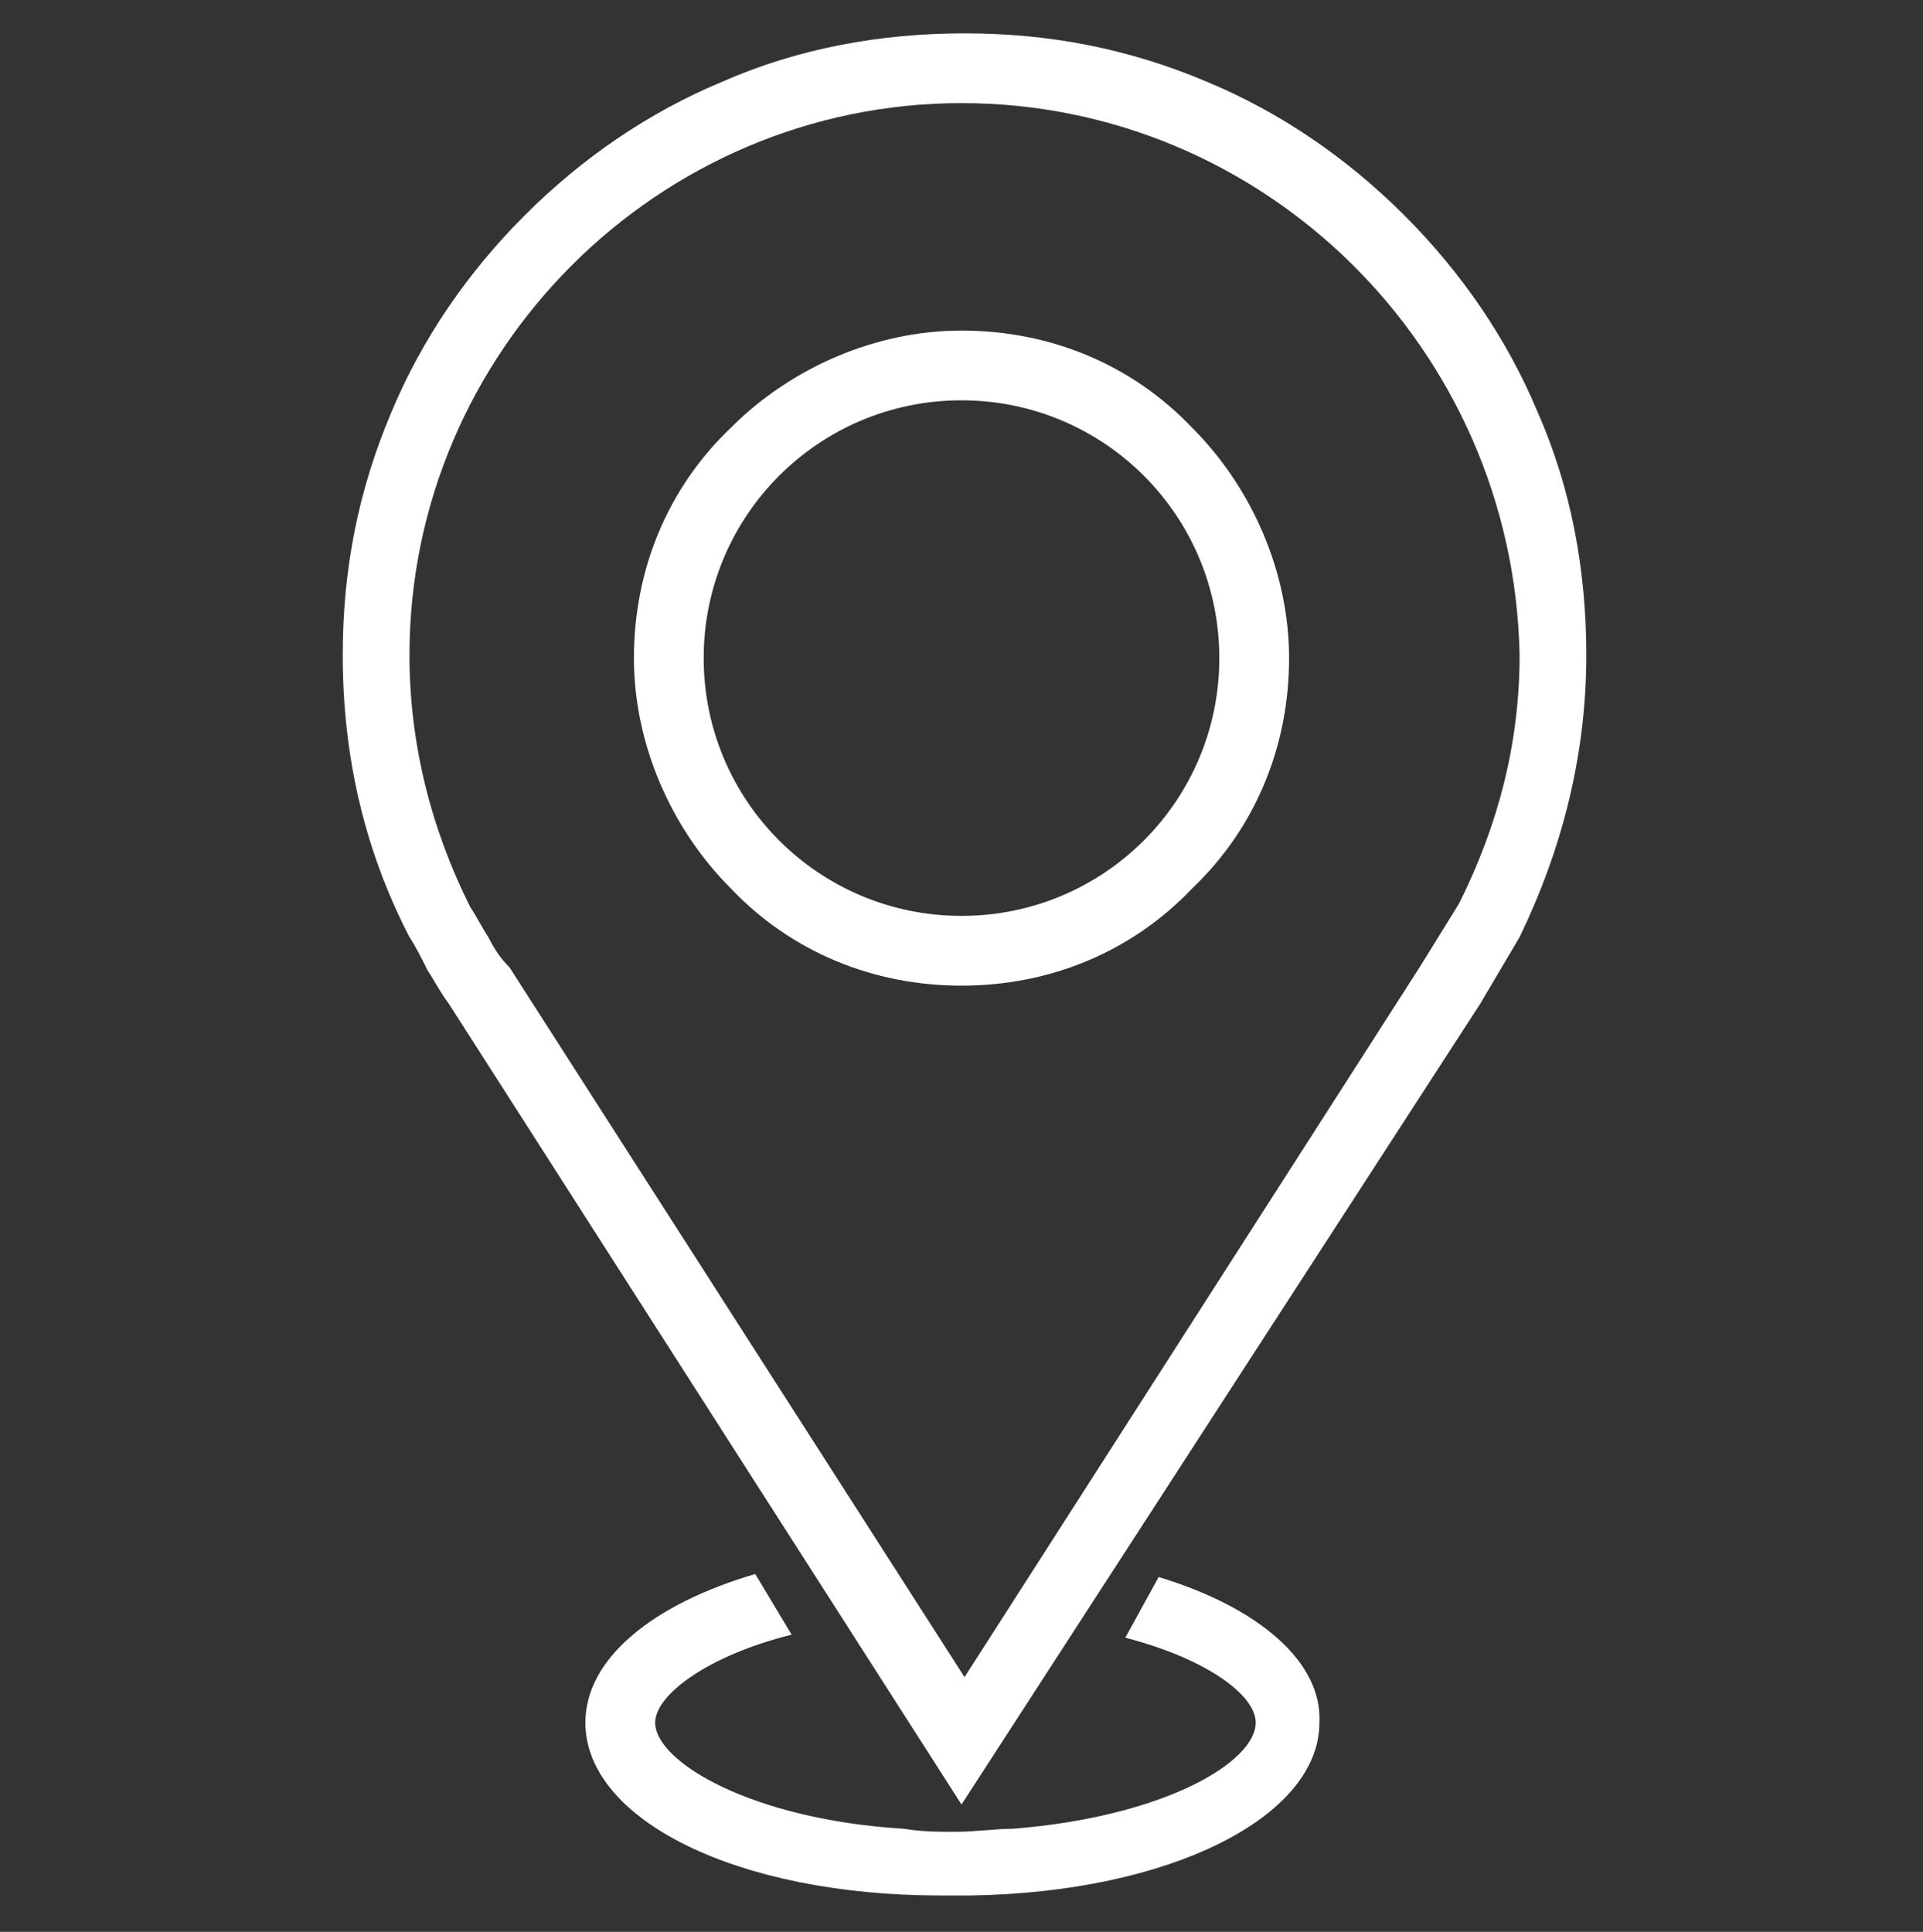
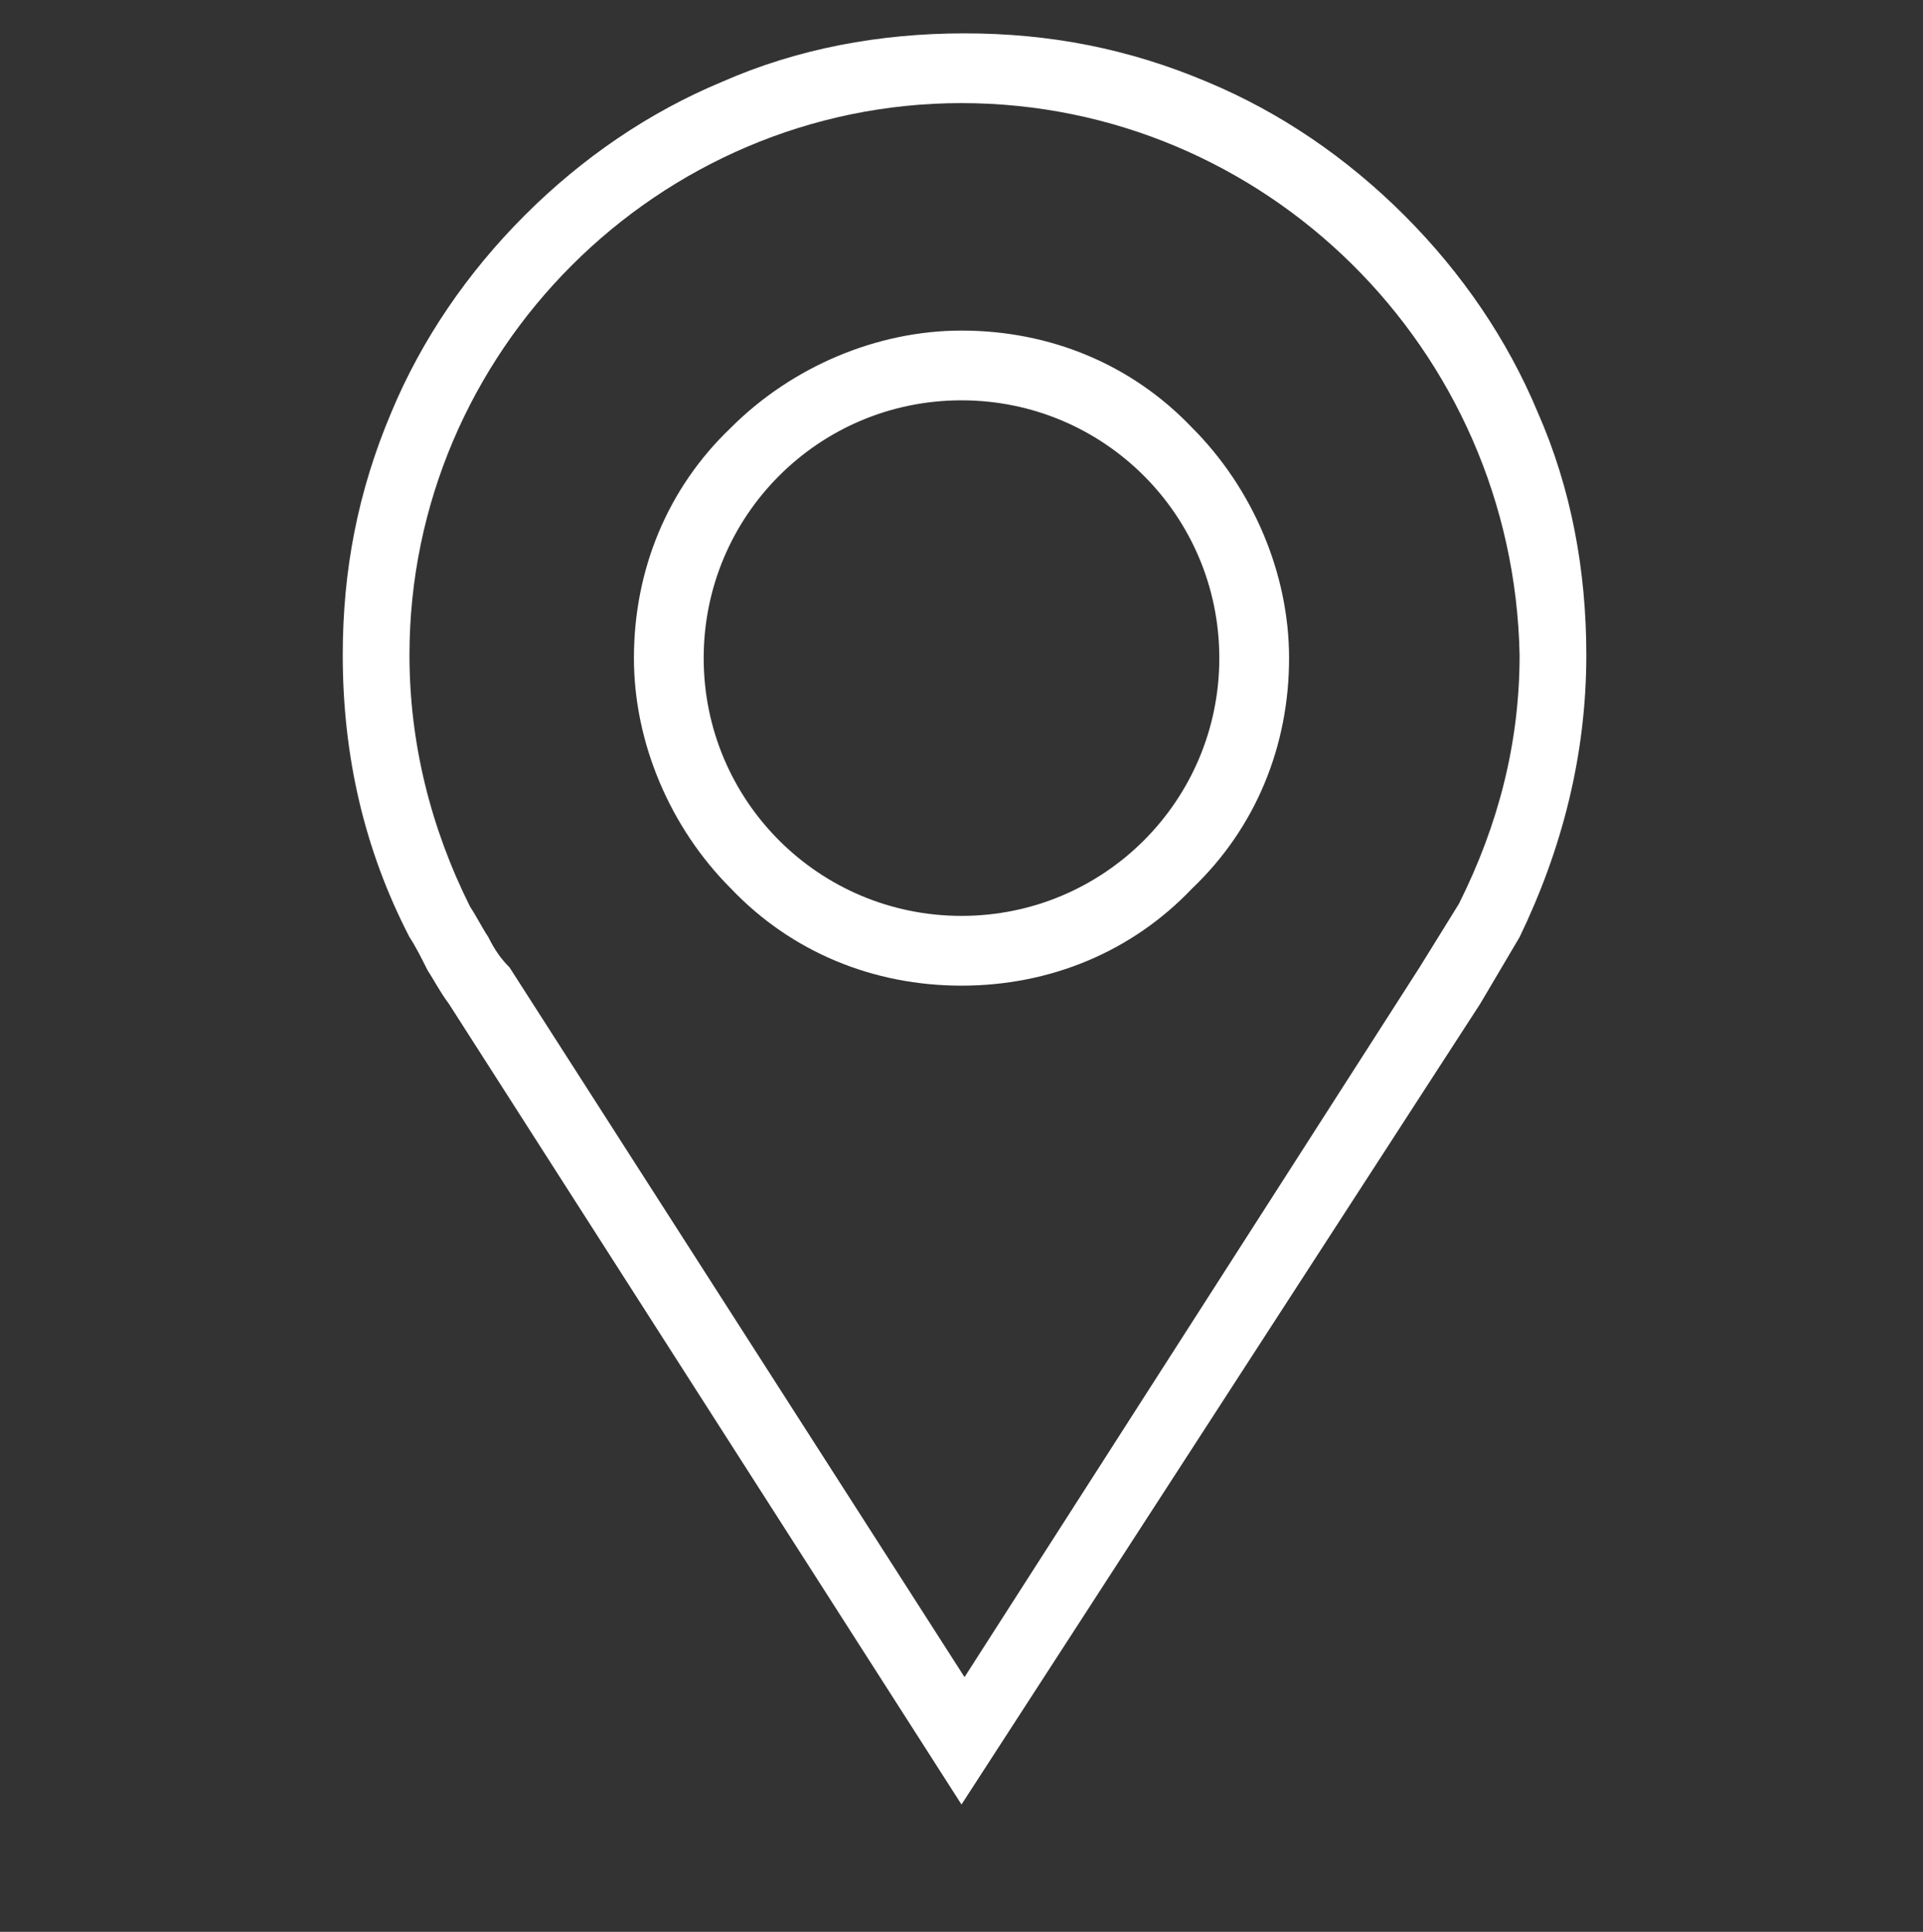
<svg xmlns="http://www.w3.org/2000/svg" version="1.1" id="Layer_1" x="0px" y="0px" viewBox="0 0 63.4 63.7" style="enable-background:new 0 0 63.4 63.7;" xml:space="preserve">
  <rect x="0" y="0" width="63.4" height="63.7" fill="#333333" stroke="none" />
  <style type="text/css">
	.st0{fill:#FFFFFF;}
</style>
  <g>
    <g>
      <g>
        <g>
          <g>
            <path class="st0" d="M31.7,59.5L14.8,33.1c-0.3-0.4-0.5-0.8-0.7-1.1c-0.2-0.4-0.4-0.8-0.6-1.1c-1.5-2.9-2.2-6-2.2-9.3       c0-2.8,0.5-5.4,1.6-8c1-2.4,2.5-4.6,4.4-6.5c1.9-1.9,4.1-3.4,6.5-4.4c2.5-1.1,5.2-1.6,8-1.6c2.8,0,5.4,0.5,8,1.6       c2.4,1,4.6,2.5,6.5,4.4c1.9,1.9,3.4,4.1,4.4,6.5c1.1,2.5,1.6,5.2,1.6,8c0,3.3-0.8,6.4-2.2,9.3l0,0l-1.3,2.2L31.7,59.5z        M31.7,3.4c-10,0-18.2,8.2-18.2,18.2c0,2.9,0.7,5.7,2,8.3c0.2,0.3,0.4,0.7,0.6,1c0.2,0.4,0.4,0.7,0.7,1l0,0l15,23.4l15-23.4       l1.3-2.1c1.3-2.6,2-5.3,2-8.2C49.9,11.5,41.7,3.4,31.7,3.4z M31.7,32.5c-2.9,0-5.6-1.1-7.6-3.2c-2-2-3.2-4.8-3.2-7.6       c0-2.9,1.1-5.6,3.2-7.6c2-2,4.8-3.2,7.6-3.2c2.9,0,5.6,1.1,7.6,3.2c2,2,3.2,4.8,3.2,7.6c0,2.9-1.1,5.6-3.2,7.6       C37.3,31.4,34.6,32.5,31.7,32.5z M31.7,13.2c-4.7,0-8.5,3.8-8.5,8.5s3.8,8.5,8.5,8.5c4.7,0,8.5-3.8,8.5-8.5       S36.4,13.2,31.7,13.2z" />
          </g>
        </g>
      </g>
    </g>
-     <path class="st0" d="M38.2,52l-1.1,2c2.7,0.7,4.3,1.9,4.3,2.8c0,1.3-3,3.1-8,3.5c-0.6,0-1.2,0.1-1.9,0.1c-0.6,0-1.1,0-1.7-0.1   c-5-0.3-8.2-2.2-8.2-3.5c0-0.9,1.7-2.2,4.5-2.9l-1.2-2c-3.4,1-5.6,2.8-5.6,4.9c0,3.2,5,5.7,11.7,5.7c0.1,0,0.2,0,0.4,0   c0.2,0,0.4,0,0.6,0c6.6-0.1,11.5-2.6,11.5-5.7C43.6,54.8,41.5,53,38.2,52z" />
  </g>
</svg>